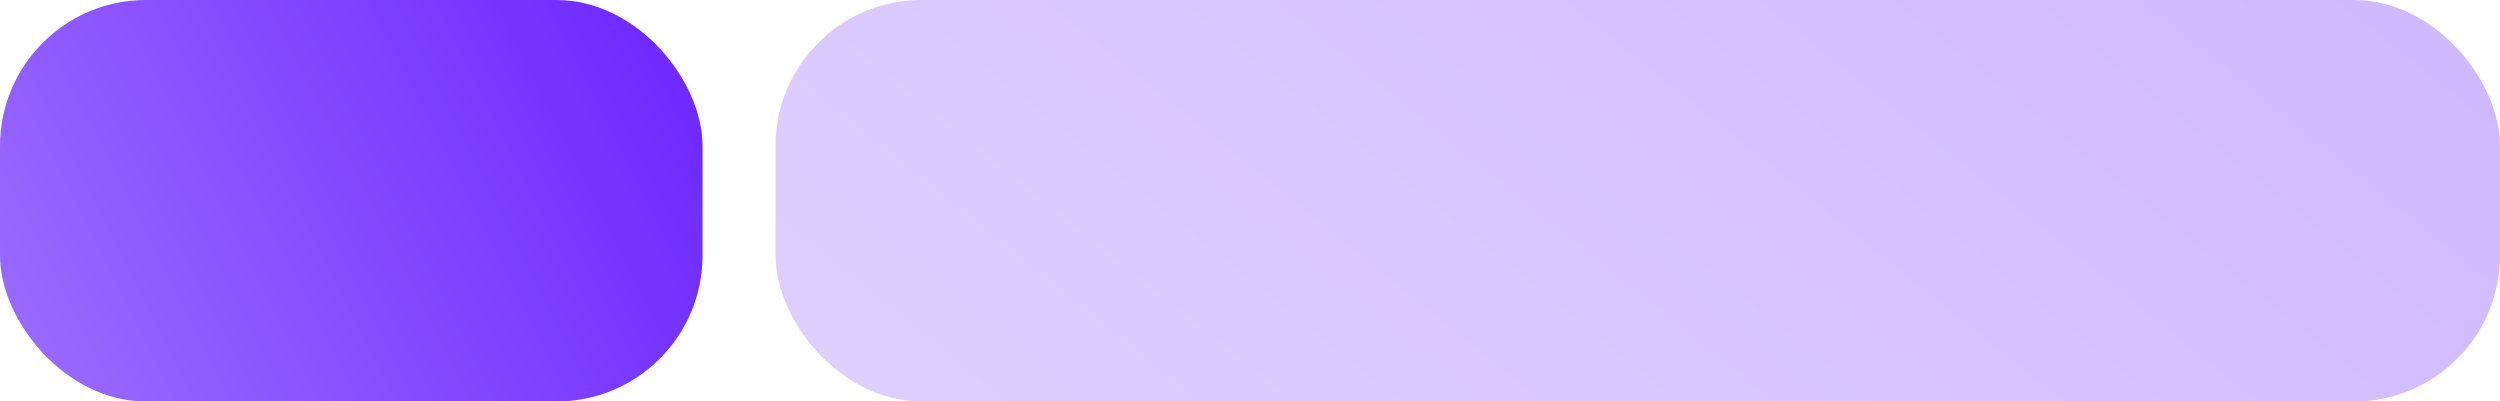
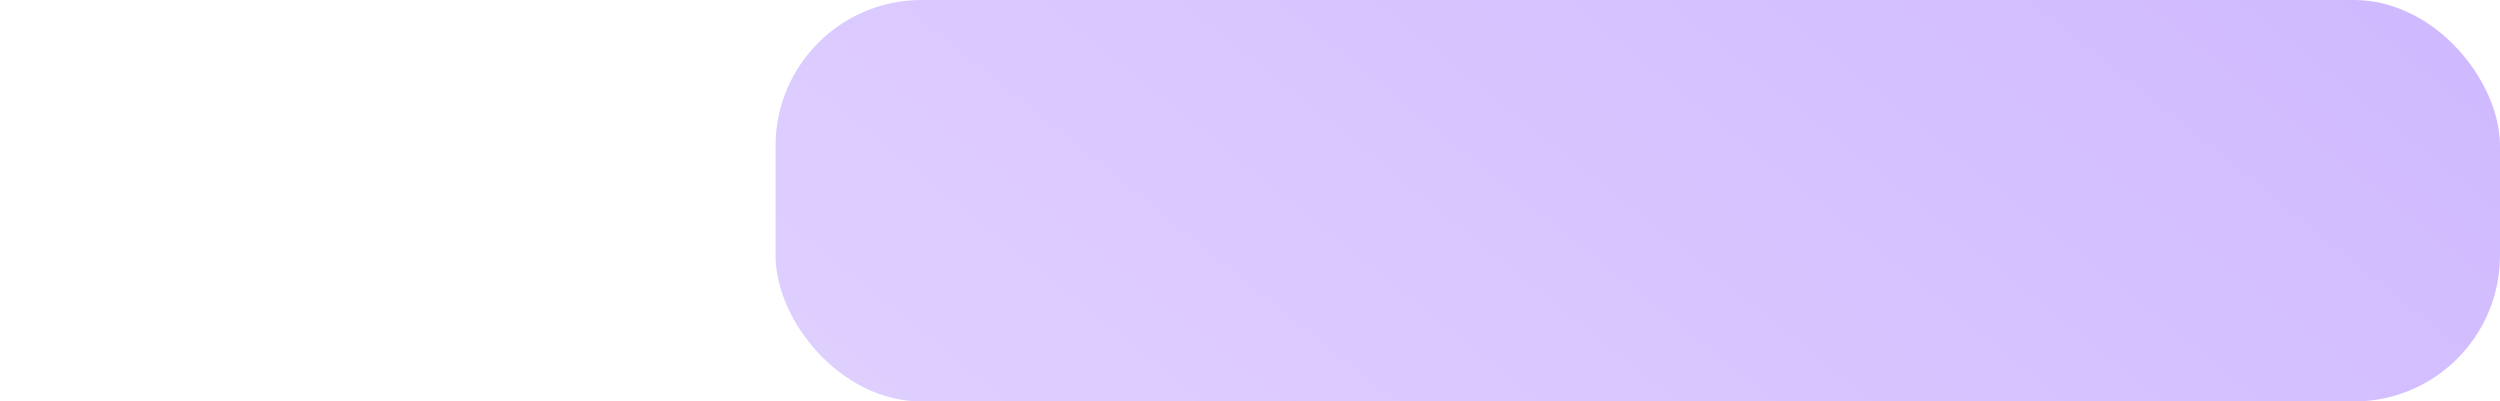
<svg xmlns="http://www.w3.org/2000/svg" width="548" height="88" fill="none">
  <rect x="170" width="378" height="88" rx="32" fill="url(#paint0_linear_33_140)" fill-opacity=".32" />
-   <rect width="154" height="88" rx="32" fill="url(#paint1_linear_33_140)" />
  <defs>
    <linearGradient id="paint0_linear_33_140" x1="547.025" y1="0" x2="355.974" y2="237.519" gradientUnits="userSpaceOnUse">
      <stop stop-color="#6B25FF" />
      <stop offset="1" stop-color="#9C6DFF" />
    </linearGradient>
    <linearGradient id="paint1_linear_33_140" x1="153.603" y1="0" x2="-4.083" y2="79.868" gradientUnits="userSpaceOnUse">
      <stop stop-color="#6B25FF" />
      <stop offset="1" stop-color="#9C6DFF" />
    </linearGradient>
  </defs>
</svg>